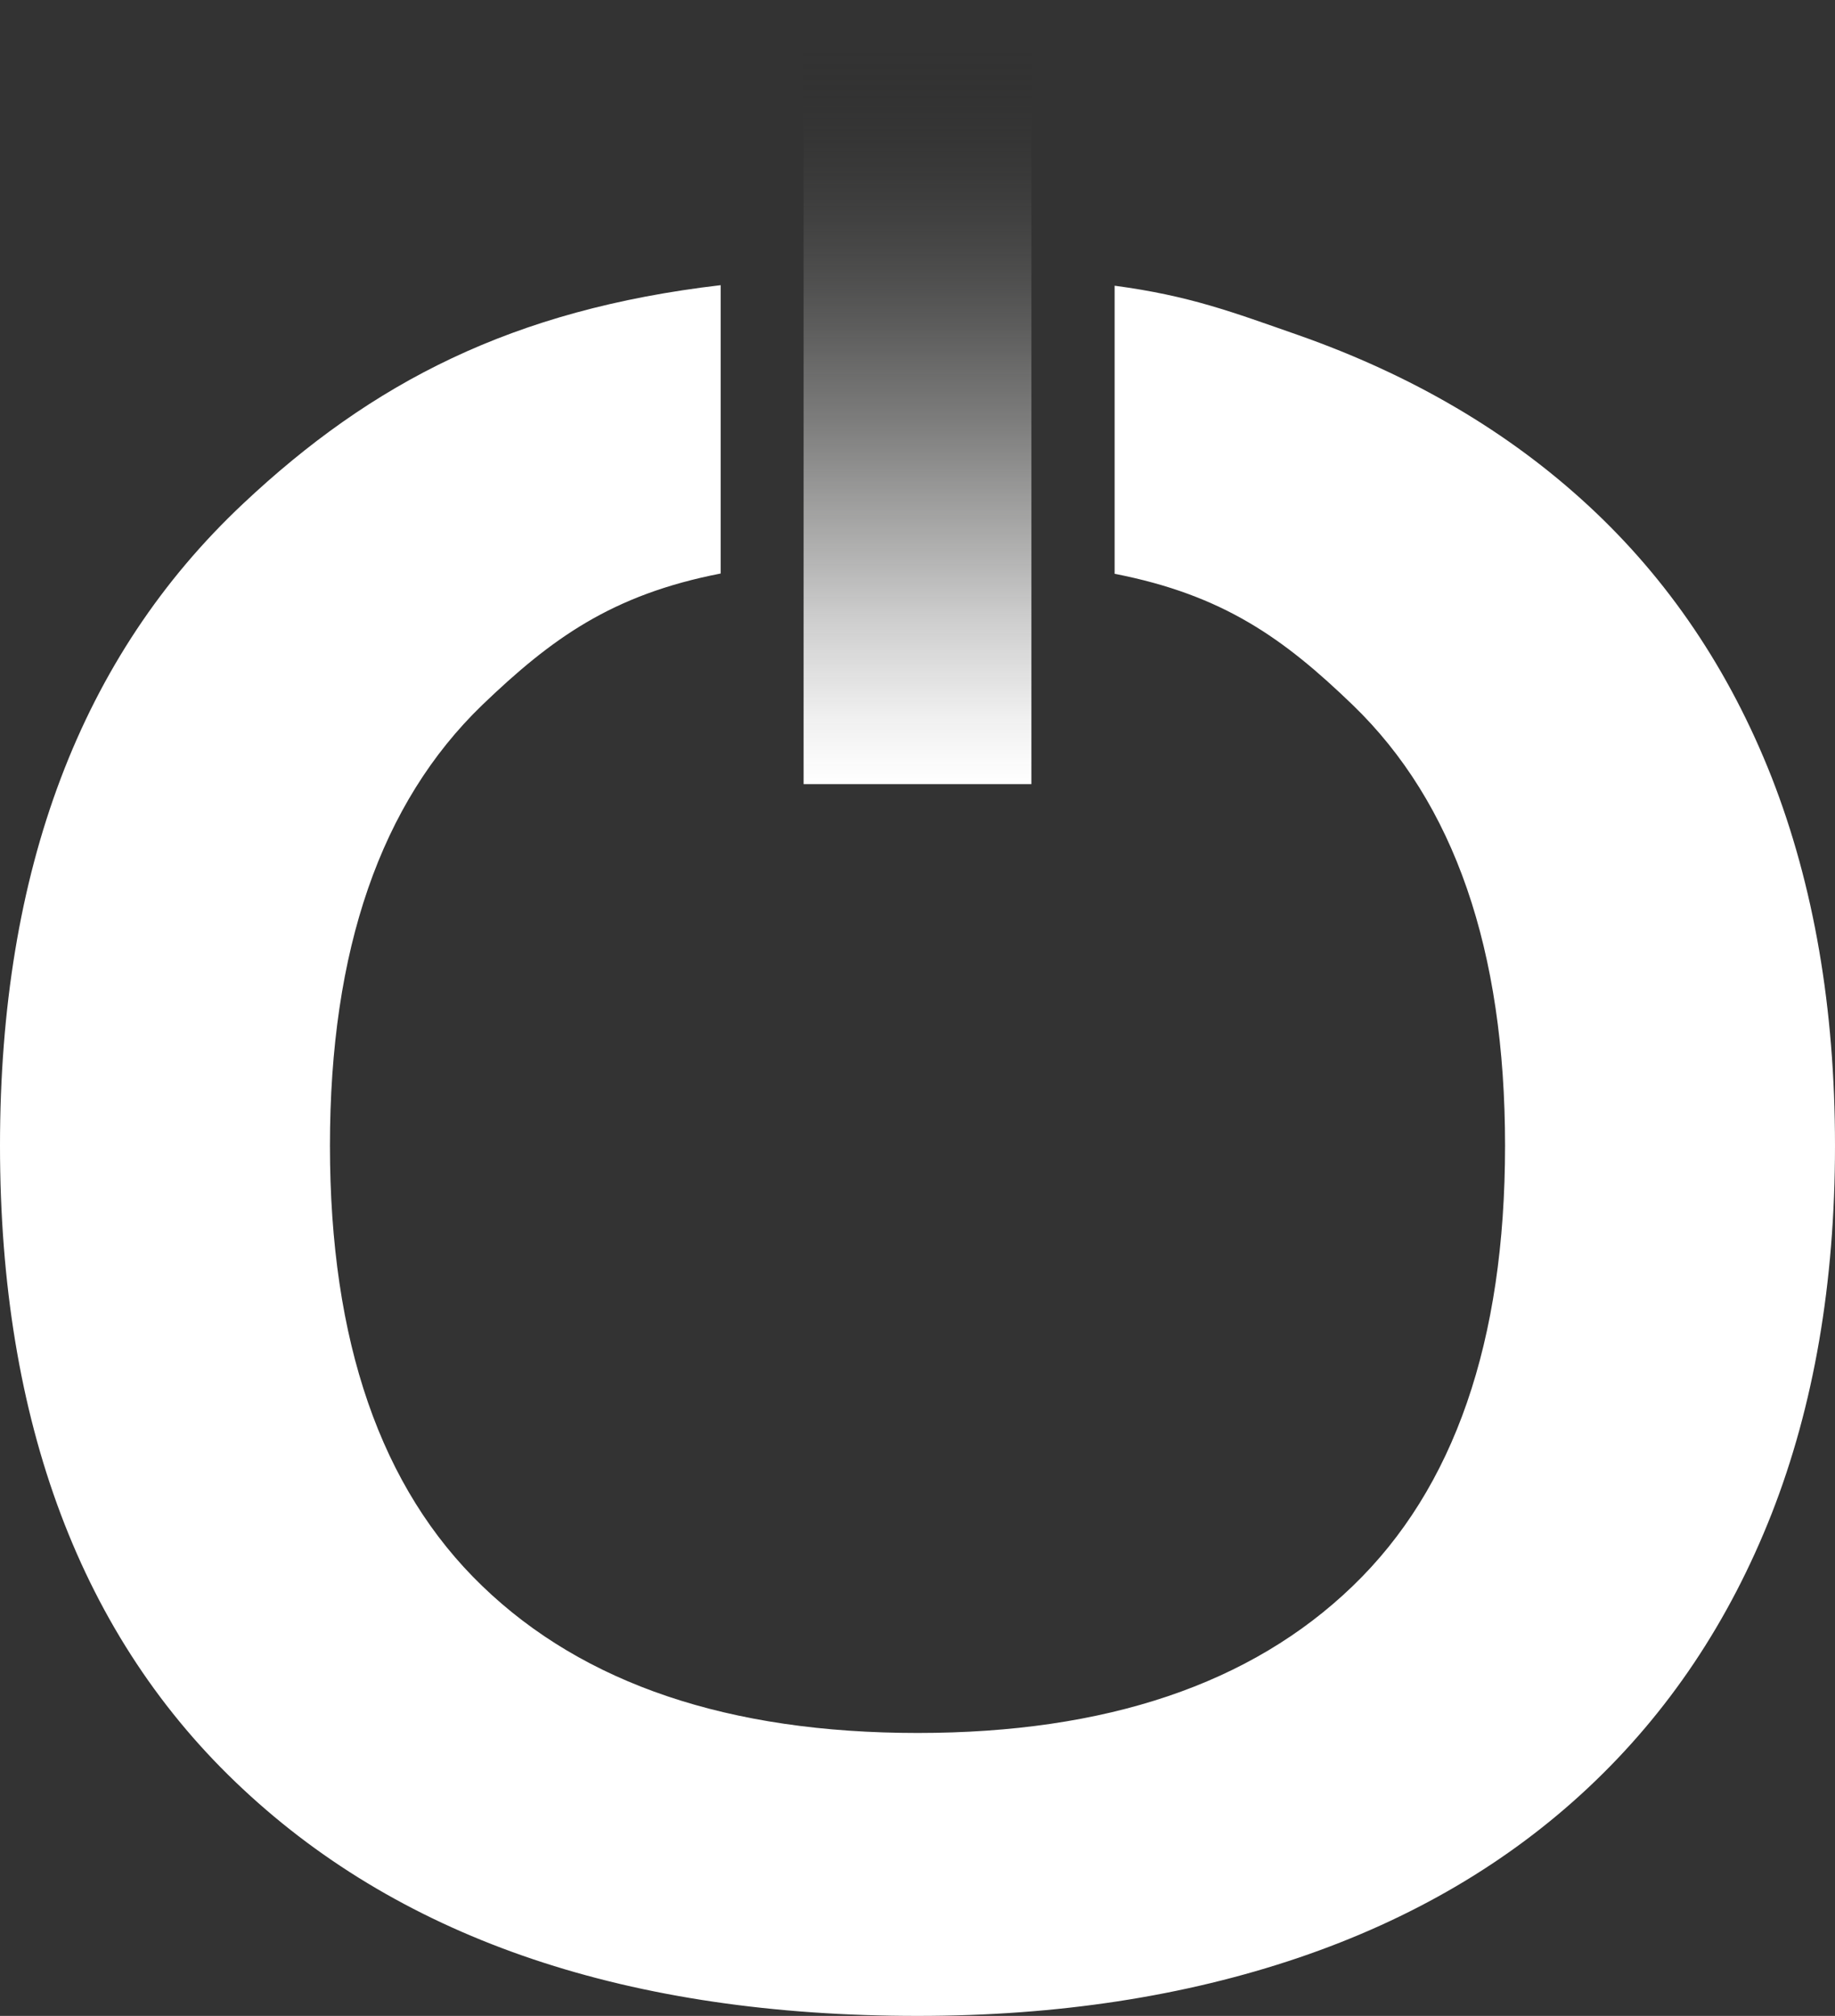
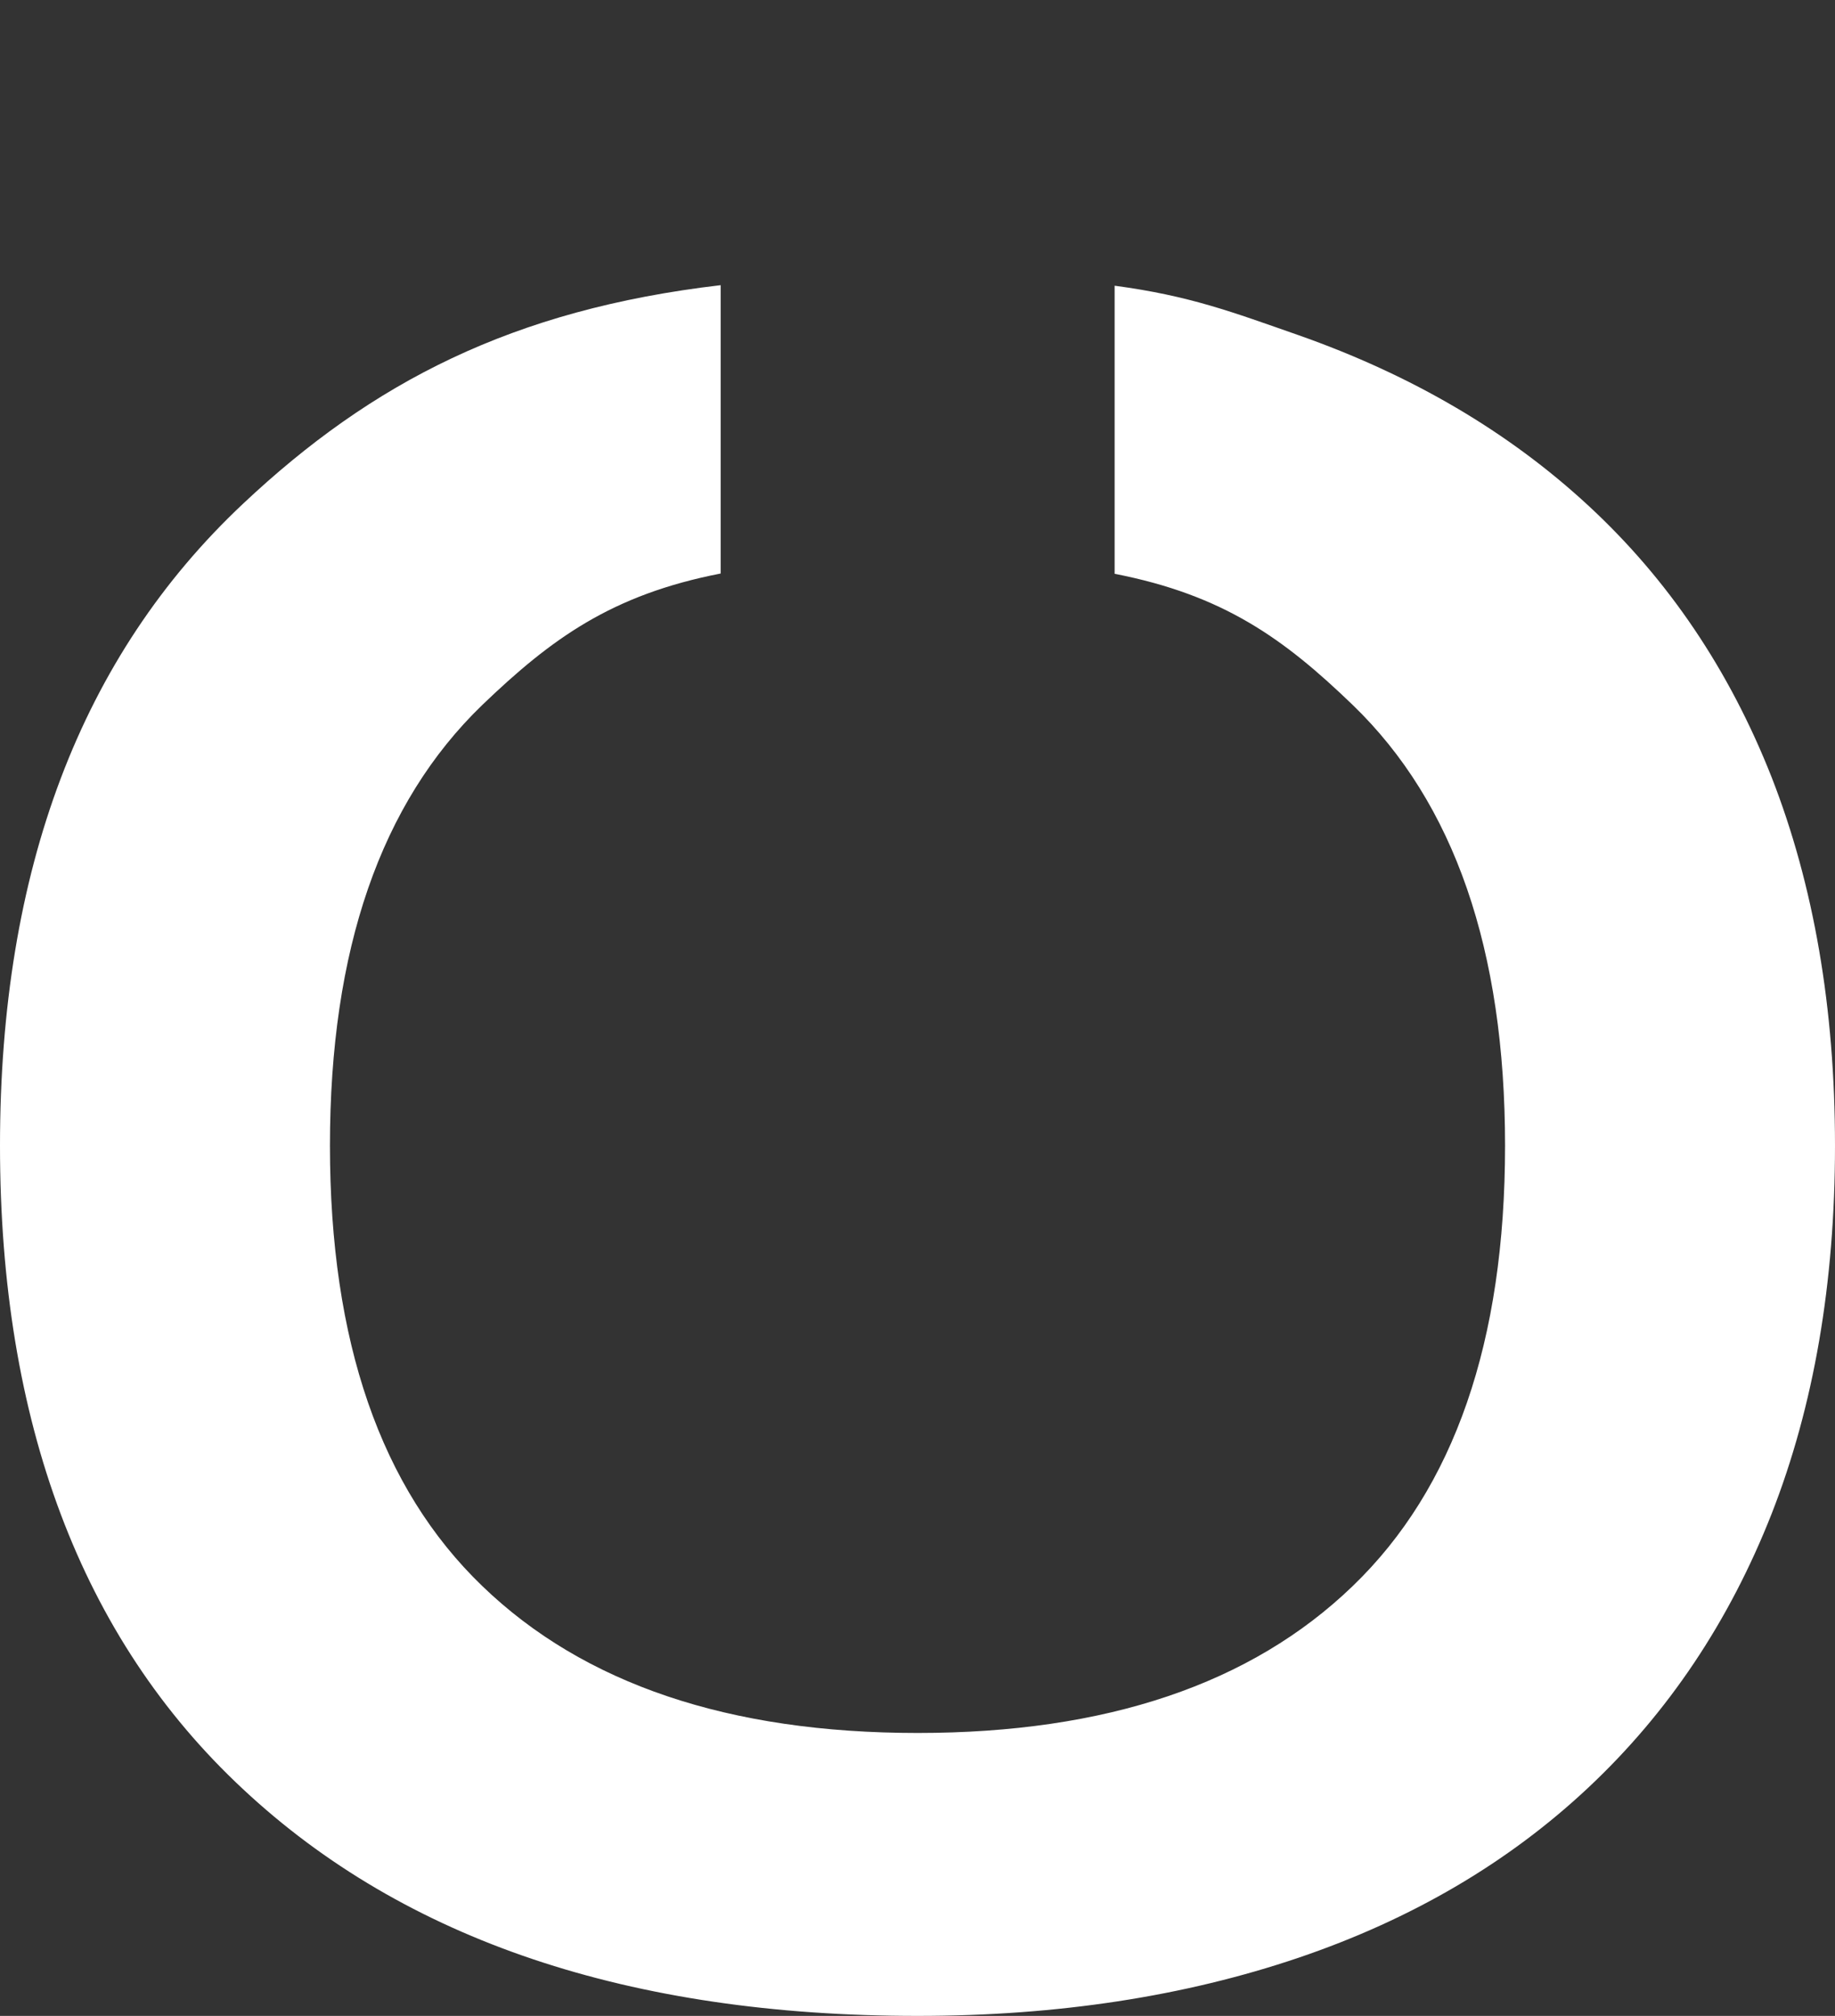
<svg xmlns="http://www.w3.org/2000/svg" id="Capa_2" data-name="Capa 2" viewBox="0 0 575 631.78">
  <rect x="0" y="0" width="575" height="631.78" fill="#333333" stroke="none" />
  <defs>
    <style>      .cls-1 {        fill: #fff;      }      .cls-2 {        fill: url(#Degradado_sin_nombre_15);      }    </style>
    <linearGradient id="Degradado_sin_nombre_15" data-name="Degradado sin nombre 15" x1="287.5" y1="0" x2="287.5" y2="245.74" gradientUnits="userSpaceOnUse">
      <stop offset=".06" stop-color="#1d1d1b" stop-opacity="0" />
      <stop offset=".26" stop-color="#5c5c5b" stop-opacity=".28" />
      <stop offset=".46" stop-color="#969695" stop-opacity=".54" />
      <stop offset=".64" stop-color="#c3c3c2" stop-opacity=".74" />
      <stop offset=".79" stop-color="#e3e3e3" stop-opacity=".88" />
      <stop offset=".92" stop-color="#f7f7f7" stop-opacity=".97" />
      <stop offset="1" stop-color="#fff" />
    </linearGradient>
  </defs>
  <g id="_12-09" data-name="12-09">
    <g>
-       <rect class="cls-2" x="251.81" y="0" width="71.38" height="245.74" />
      <path class="cls-1" d="M555.17,243.65c-13.27-33.7-32.42-62.04-57.44-85.18-25.02-23.15-55.31-40.93-90.88-53.44-20.68-7.23-34.01-12.34-57.58-15.49v90.29c34.12,6.64,53.07,20.34,74.6,41.1,31.83,30.72,47.74,76.76,47.74,138.11s-15.91,107.39-47.74,138.03c-31.83,30.72-77.27,46.04-136.33,46.04s-104.58-15.32-136.41-46.04c-31.83-30.63-47.74-76.67-47.74-138.03s15.91-107.39,47.74-138.11c21.62-20.76,40.56-34.55,74.69-41.19v-90.37c-65.36,7.66-109.32,30.55-149.66,68.5C25.36,205.61,0,272.67,0,359.04s25.36,154.37,76.16,201.68c50.72,47.4,121.18,71.06,211.38,71.06,43.91,0,83.65-6.13,119.31-18.21,35.57-12.08,65.87-29.87,90.88-53.36,25.02-23.49,44.17-52.08,57.44-85.86,13.19-33.7,19.83-72.16,19.83-115.31s-6.64-81.61-19.83-115.39Z" />
    </g>
  </g>
</svg>